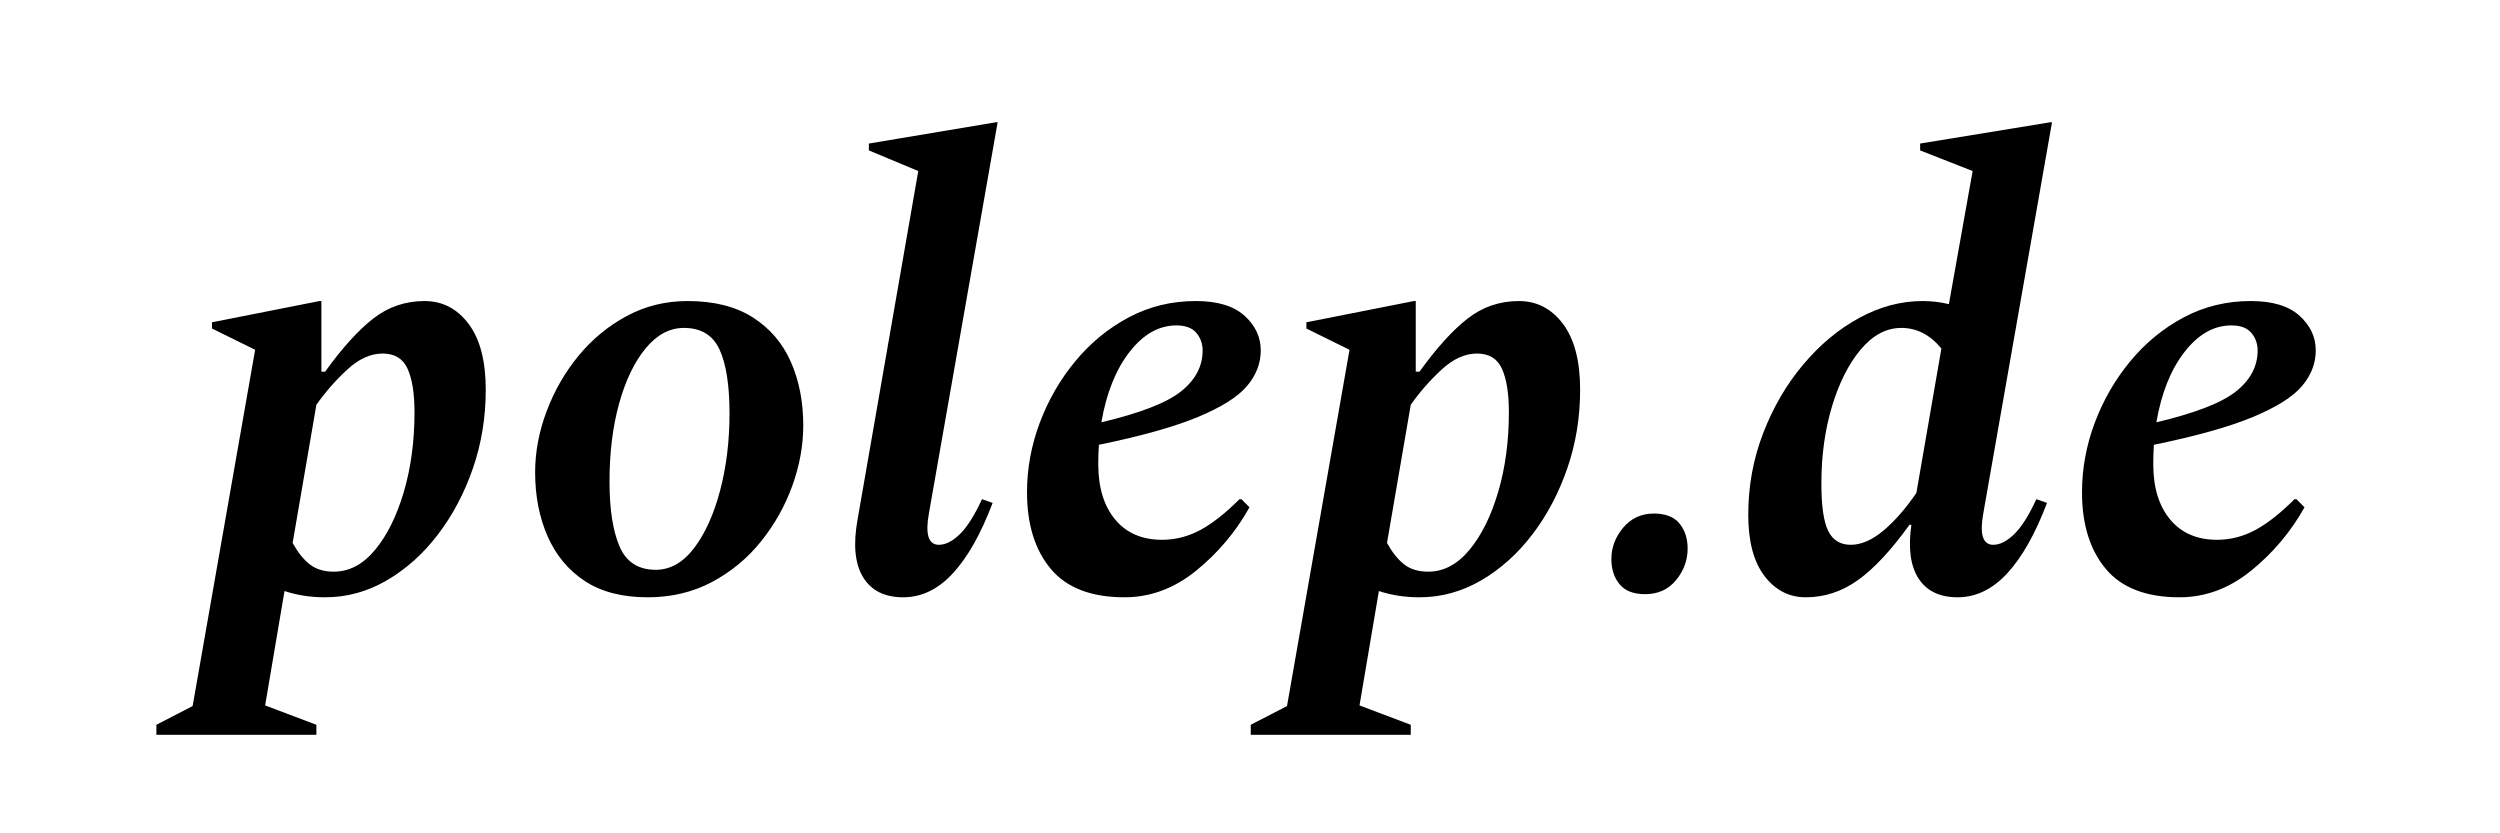
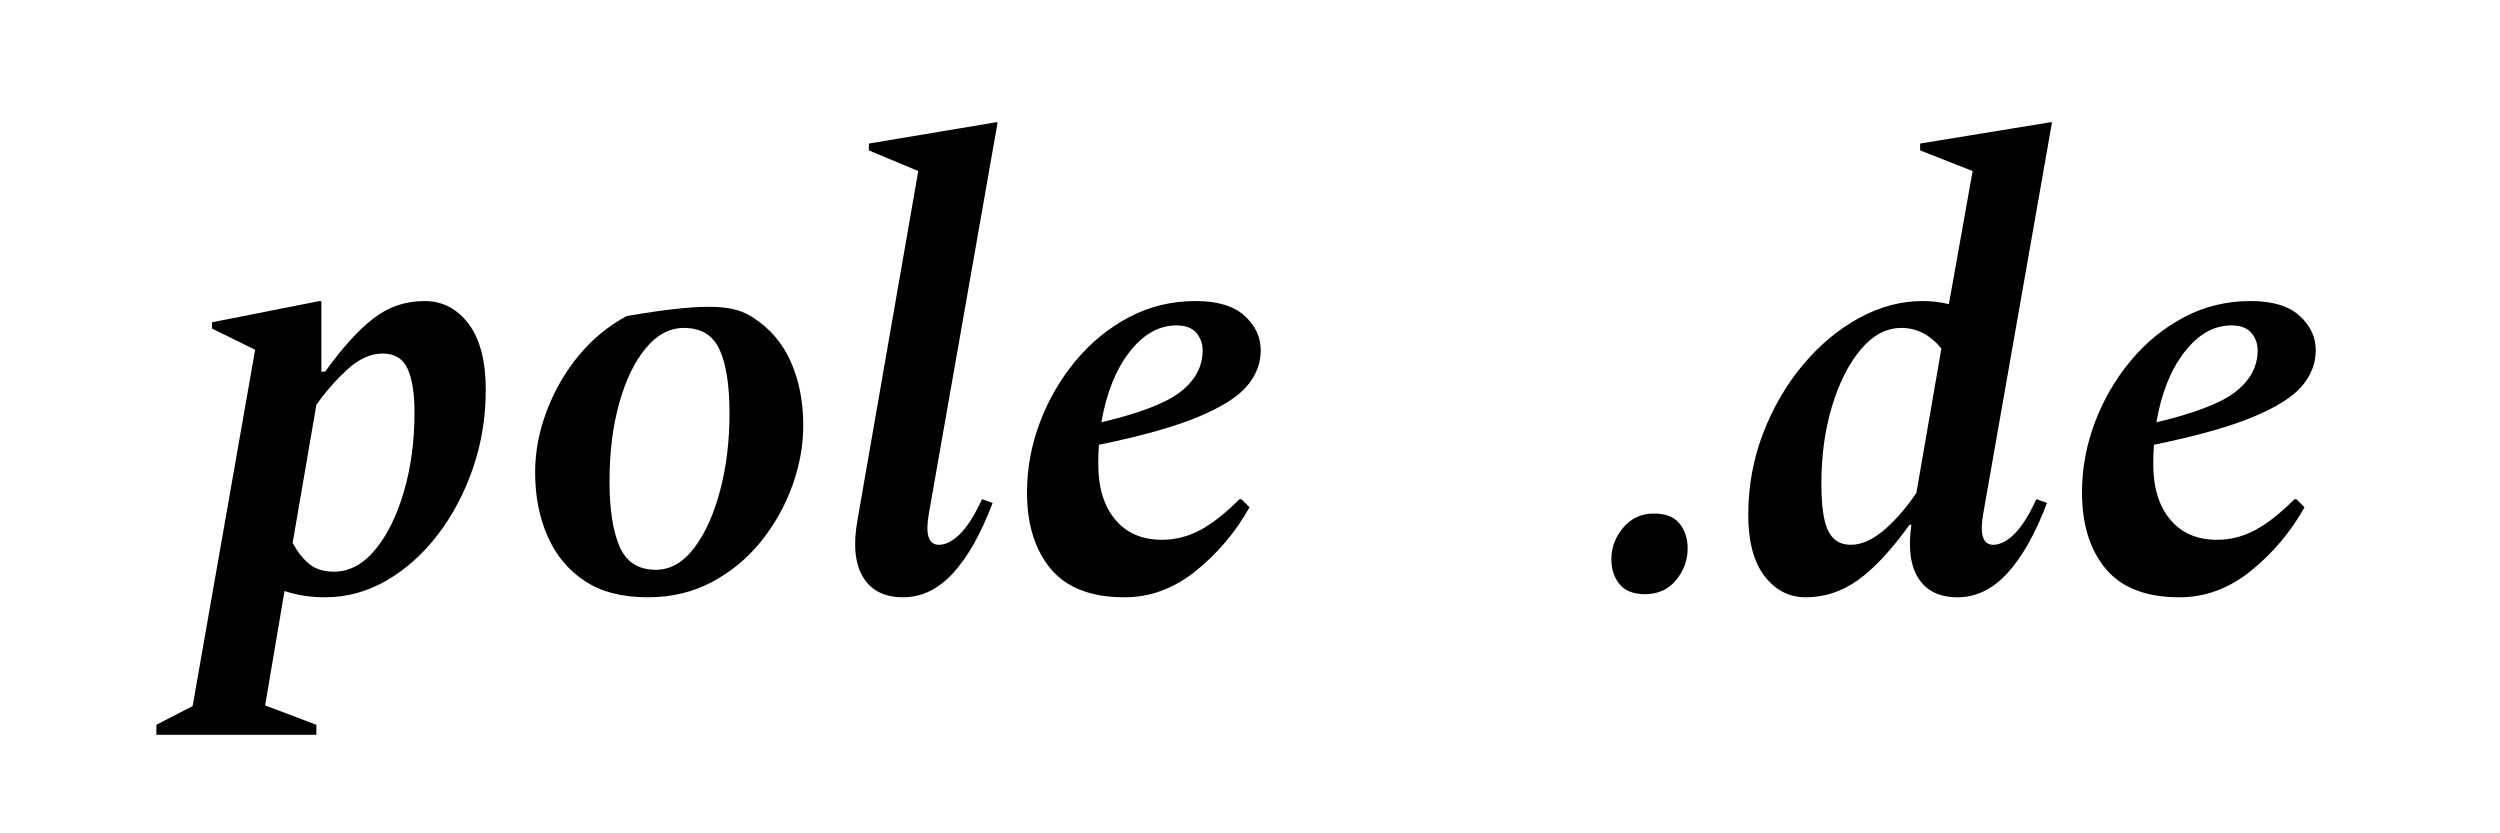
<svg xmlns="http://www.w3.org/2000/svg" width="100%" height="100%" viewBox="0 0 300 100" version="1.1" xml:space="preserve" style="fill-rule:evenodd;clip-rule:evenodd;stroke-linejoin:round;stroke-miterlimit:2;">
  <g transform="matrix(1,0,0,1,22.02,-18.625)">
    <path d="M-3.254,106.8L-3.254,105.6L1.096,103.35L8.596,60.6L3.421,58.05L3.421,57.3L16.321,54.75L16.546,54.75L16.546,63.225L16.996,63.225C19.046,60.375 20.971,58.25 22.771,56.85C24.571,55.45 26.621,54.75 28.921,54.75C31.071,54.75 32.834,55.662 34.209,57.487C35.584,59.312 36.271,61.95 36.271,65.4C36.271,68.7 35.759,71.837 34.734,74.812C33.709,77.787 32.309,80.437 30.534,82.762C28.759,85.087 26.709,86.925 24.384,88.275C22.059,89.625 19.596,90.3 16.996,90.3C15.246,90.3 13.621,90.05 12.121,89.55L9.796,103.275L15.946,105.6L15.946,106.8L-3.254,106.8ZM23.896,61.05C22.446,61.05 21.021,61.7 19.621,63C18.221,64.3 16.996,65.7 15.946,67.2L13.096,83.775C13.696,84.875 14.371,85.725 15.121,86.325C15.871,86.925 16.846,87.225 18.046,87.225C19.896,87.225 21.546,86.35 22.996,84.6C24.446,82.85 25.596,80.525 26.446,77.625C27.296,74.725 27.721,71.55 27.721,68.1C27.721,65.85 27.446,64.112 26.896,62.887C26.346,61.662 25.346,61.05 23.896,61.05Z" style="fill-rule:nonzero;" />
-     <path d="M55.696,90.3C52.646,90.3 50.134,89.65 48.159,88.35C46.184,87.05 44.696,85.262 43.696,82.987C42.696,80.712 42.196,78.15 42.196,75.3C42.196,72.85 42.659,70.4 43.584,67.95C44.509,65.5 45.784,63.287 47.409,61.312C49.034,59.337 50.959,57.75 53.184,56.55C55.409,55.35 57.846,54.75 60.496,54.75C63.646,54.75 66.246,55.4 68.296,56.7C70.346,58 71.871,59.775 72.871,62.025C73.871,64.275 74.371,66.825 74.371,69.675C74.371,72.075 73.934,74.487 73.059,76.912C72.184,79.337 70.934,81.562 69.309,83.587C67.684,85.612 65.721,87.237 63.421,88.462C61.121,89.687 58.546,90.3 55.696,90.3ZM56.671,87C58.421,87 59.959,86.125 61.284,84.375C62.609,82.625 63.646,80.325 64.396,77.475C65.146,74.625 65.521,71.55 65.521,68.25C65.521,64.85 65.121,62.287 64.321,60.562C63.521,58.837 62.096,57.975 60.046,57.975C58.346,57.975 56.821,58.787 55.471,60.412C54.121,62.037 53.059,64.237 52.284,67.012C51.509,69.787 51.121,72.925 51.121,76.425C51.121,79.725 51.521,82.312 52.321,84.187C53.121,86.062 54.571,87 56.671,87Z" style="fill-rule:nonzero;" />
+     <path d="M55.696,90.3C52.646,90.3 50.134,89.65 48.159,88.35C46.184,87.05 44.696,85.262 43.696,82.987C42.696,80.712 42.196,78.15 42.196,75.3C42.196,72.85 42.659,70.4 43.584,67.95C44.509,65.5 45.784,63.287 47.409,61.312C49.034,59.337 50.959,57.75 53.184,56.55C63.646,54.75 66.246,55.4 68.296,56.7C70.346,58 71.871,59.775 72.871,62.025C73.871,64.275 74.371,66.825 74.371,69.675C74.371,72.075 73.934,74.487 73.059,76.912C72.184,79.337 70.934,81.562 69.309,83.587C67.684,85.612 65.721,87.237 63.421,88.462C61.121,89.687 58.546,90.3 55.696,90.3ZM56.671,87C58.421,87 59.959,86.125 61.284,84.375C62.609,82.625 63.646,80.325 64.396,77.475C65.146,74.625 65.521,71.55 65.521,68.25C65.521,64.85 65.121,62.287 64.321,60.562C63.521,58.837 62.096,57.975 60.046,57.975C58.346,57.975 56.821,58.787 55.471,60.412C54.121,62.037 53.059,64.237 52.284,67.012C51.509,69.787 51.121,72.925 51.121,76.425C51.121,79.725 51.521,82.312 52.321,84.187C53.121,86.062 54.571,87 56.671,87Z" style="fill-rule:nonzero;" />
    <path d="M86.371,90.3C84.121,90.3 82.509,89.487 81.534,87.862C80.559,86.237 80.346,83.925 80.896,80.925L88.171,39.15L82.246,36.675L82.246,35.85L97.471,33.3L97.696,33.3L89.446,80.25C88.996,82.75 89.396,84 90.646,84C91.446,84 92.284,83.575 93.159,82.725C94.034,81.875 94.921,80.475 95.821,78.525L97.096,78.975C95.696,82.675 94.109,85.487 92.334,87.412C90.559,89.337 88.571,90.3 86.371,90.3Z" style="fill-rule:nonzero;" />
    <path d="M112.921,90.3C108.921,90.3 105.971,89.162 104.071,86.887C102.171,84.612 101.221,81.55 101.221,77.7C101.221,74.85 101.734,72.062 102.759,69.337C103.784,66.612 105.209,64.15 107.034,61.95C108.859,59.75 110.996,58 113.446,56.7C115.896,55.4 118.571,54.75 121.471,54.75C124.071,54.75 126.021,55.337 127.321,56.512C128.621,57.687 129.271,59.075 129.271,60.675C129.271,62.225 128.721,63.65 127.621,64.95C126.521,66.25 124.559,67.487 121.734,68.662C118.909,69.837 114.946,70.95 109.846,72C109.796,72.75 109.771,73.525 109.771,74.325C109.771,77.125 110.446,79.337 111.796,80.962C113.146,82.587 115.021,83.4 117.421,83.4C119.021,83.4 120.546,83.012 121.996,82.237C123.446,81.462 125.021,80.225 126.721,78.525L126.946,78.525L127.921,79.5C126.271,82.45 124.134,84.987 121.509,87.112C118.884,89.237 116.021,90.3 112.921,90.3ZM119.146,57.675C117.046,57.675 115.171,58.737 113.521,60.862C111.871,62.987 110.746,65.8 110.146,69.3C114.796,68.2 117.984,66.962 119.709,65.587C121.434,64.212 122.296,62.575 122.296,60.675C122.296,59.875 122.046,59.175 121.546,58.575C121.046,57.975 120.246,57.675 119.146,57.675Z" style="fill-rule:nonzero;" />
-     <path d="M128.071,106.8L128.071,105.6L132.421,103.35L139.921,60.6L134.746,58.05L134.746,57.3L147.646,54.75L147.871,54.75L147.871,63.225L148.321,63.225C150.371,60.375 152.296,58.25 154.096,56.85C155.896,55.45 157.946,54.75 160.246,54.75C162.396,54.75 164.159,55.662 165.534,57.487C166.909,59.312 167.596,61.95 167.596,65.4C167.596,68.7 167.084,71.837 166.059,74.812C165.034,77.787 163.634,80.437 161.859,82.762C160.084,85.087 158.034,86.925 155.709,88.275C153.384,89.625 150.921,90.3 148.321,90.3C146.571,90.3 144.946,90.05 143.446,89.55L141.121,103.275L147.271,105.6L147.271,106.8L128.071,106.8ZM155.221,61.05C153.771,61.05 152.346,61.7 150.946,63C149.546,64.3 148.321,65.7 147.271,67.2L144.421,83.775C145.021,84.875 145.696,85.725 146.446,86.325C147.196,86.925 148.171,87.225 149.371,87.225C151.221,87.225 152.871,86.35 154.321,84.6C155.771,82.85 156.921,80.525 157.771,77.625C158.621,74.725 159.046,71.55 159.046,68.1C159.046,65.85 158.771,64.112 158.221,62.887C157.671,61.662 156.671,61.05 155.221,61.05Z" style="fill-rule:nonzero;" />
    <path d="M175.396,89.925C173.996,89.925 172.971,89.525 172.321,88.725C171.671,87.925 171.346,86.925 171.346,85.725C171.346,84.325 171.821,83.062 172.771,81.937C173.721,80.812 174.946,80.25 176.446,80.25C177.846,80.25 178.871,80.65 179.521,81.45C180.171,82.25 180.496,83.25 180.496,84.45C180.496,85.85 180.034,87.112 179.109,88.237C178.184,89.362 176.946,89.925 175.396,89.925Z" style="fill-rule:nonzero;" />
    <path d="M194.671,90.3C192.671,90.3 191.021,89.45 189.721,87.75C188.421,86.05 187.771,83.6 187.771,80.4C187.771,76.95 188.371,73.675 189.571,70.575C190.771,67.475 192.371,64.737 194.371,62.362C196.371,59.987 198.609,58.125 201.084,56.775C203.559,55.425 206.096,54.75 208.696,54.75C209.796,54.75 210.846,54.875 211.846,55.125L214.696,39.15L208.396,36.675L208.396,35.85L223.996,33.3L224.221,33.3L215.971,80.25C215.521,82.75 215.921,84 217.171,84C217.971,84 218.809,83.575 219.684,82.725C220.559,81.875 221.446,80.475 222.346,78.525L223.621,78.975C222.221,82.675 220.634,85.487 218.859,87.412C217.084,89.337 215.096,90.3 212.896,90.3C210.746,90.3 209.184,89.55 208.209,88.05C207.234,86.55 206.946,84.4 207.346,81.6L207.121,81.6C204.921,84.65 202.859,86.862 200.934,88.237C199.009,89.612 196.921,90.3 194.671,90.3ZM196.546,76.65C196.546,79.35 196.821,81.25 197.371,82.35C197.921,83.45 198.821,84 200.071,84C201.321,84 202.621,83.437 203.971,82.312C205.321,81.187 206.646,79.675 207.946,77.775L210.946,60.45C209.596,58.8 207.996,57.975 206.146,57.975C204.346,57.975 202.721,58.837 201.271,60.562C199.821,62.287 198.671,64.562 197.821,67.387C196.971,70.212 196.546,73.3 196.546,76.65Z" style="fill-rule:nonzero;" />
    <path d="M239.521,90.3C235.521,90.3 232.571,89.162 230.671,86.887C228.771,84.612 227.821,81.55 227.821,77.7C227.821,74.85 228.334,72.062 229.359,69.337C230.384,66.612 231.809,64.15 233.634,61.95C235.459,59.75 237.596,58 240.046,56.7C242.496,55.4 245.171,54.75 248.071,54.75C250.671,54.75 252.621,55.337 253.921,56.512C255.221,57.687 255.871,59.075 255.871,60.675C255.871,62.225 255.321,63.65 254.221,64.95C253.121,66.25 251.159,67.487 248.334,68.662C245.509,69.837 241.546,70.95 236.446,72C236.396,72.75 236.371,73.525 236.371,74.325C236.371,77.125 237.046,79.337 238.396,80.962C239.746,82.587 241.621,83.4 244.021,83.4C245.621,83.4 247.146,83.012 248.596,82.237C250.046,81.462 251.621,80.225 253.321,78.525L253.546,78.525L254.521,79.5C252.871,82.45 250.734,84.987 248.109,87.112C245.484,89.237 242.621,90.3 239.521,90.3ZM245.746,57.675C243.646,57.675 241.771,58.737 240.121,60.862C238.471,62.987 237.346,65.8 236.746,69.3C241.396,68.2 244.584,66.962 246.309,65.587C248.034,64.212 248.896,62.575 248.896,60.675C248.896,59.875 248.646,59.175 248.146,58.575C247.646,57.975 246.846,57.675 245.746,57.675Z" style="fill-rule:nonzero;" />
  </g>
</svg>